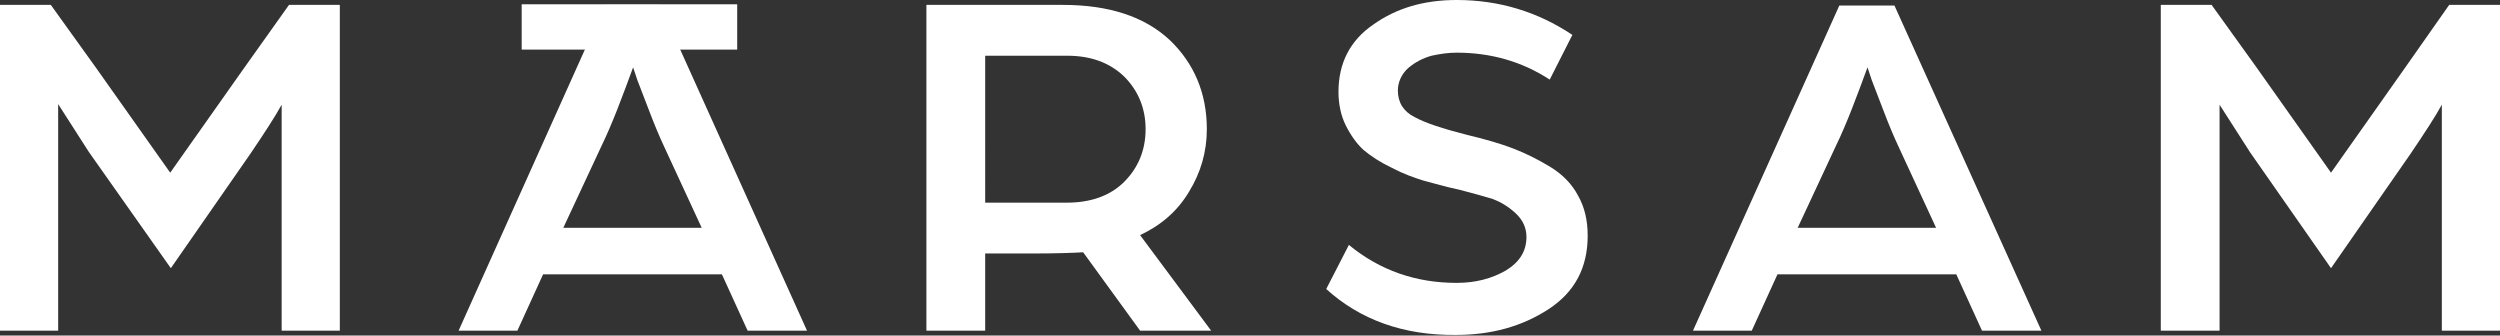
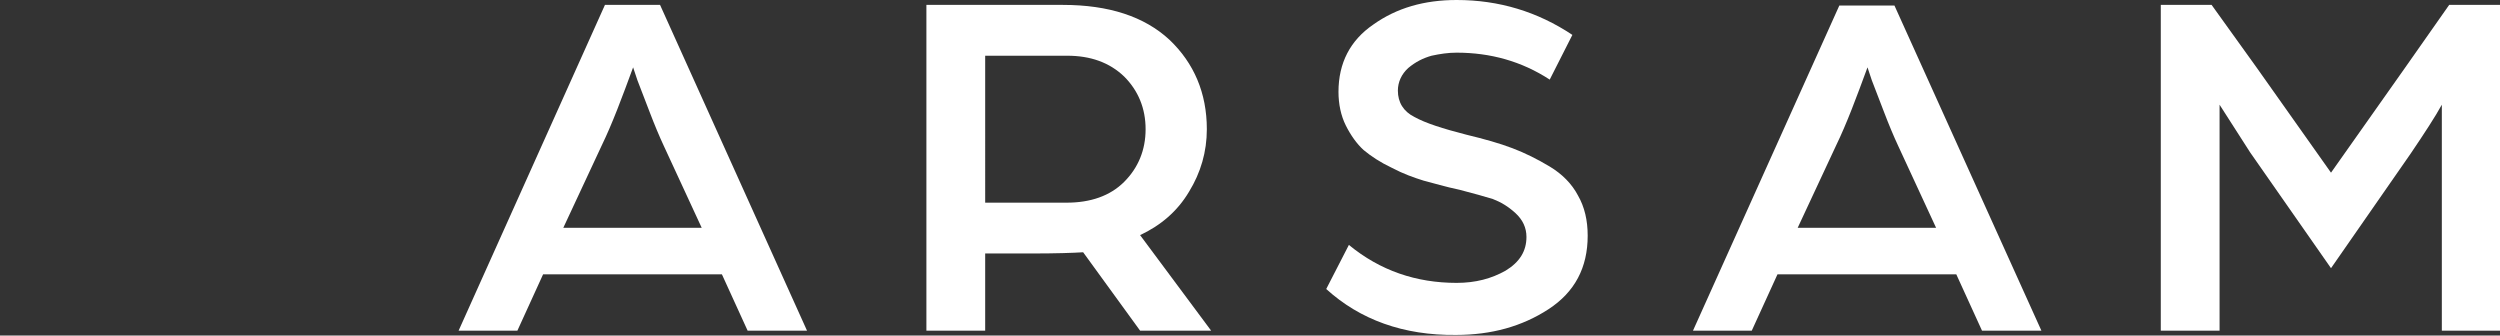
<svg xmlns="http://www.w3.org/2000/svg" version="1.1" id="Capa_1" x="0px" y="0px" viewBox="0 0 408.3 54.8" style="enable-background:new 0 0 408.3 54.8;" xml:space="preserve">
  <rect x="0" y="0" width="408.3" height="54.8" fill="#333333" stroke="none" />
  <style type="text/css">
	.st0{fill:#FFFFFF;}
</style>
  <g>
-     <path class="st0" d="M0,54V0.8h8.3l7.4,10.3l12.1,17.1l12-17l7.4-10.4h8.3V54h-9.5V17.1c-1.1,2-2.8,4.6-5.1,8l-13,18.7L14.5,24.8   l-5-7.8V54H0z" />
    <path class="st0" d="M74.9,54L98.8,0.8h9L131.8,54h-9.7l-4.2-9.2H88.7L84.5,54H74.9z M92,37.2h22.6l-6.2-13.4   c-0.7-1.5-1.5-3.4-2.3-5.5c-0.8-2.1-1.5-3.9-2-5.2l-0.7-2.1c-1.8,4.9-3.4,9.2-5.1,12.7L92,37.2z" />
    <path class="st0" d="M151.3,54V0.8h22.3c7.5,0,13.3,1.9,17.4,5.7c4,3.8,6.1,8.7,6.1,14.6c0,3.7-1,7.1-2.9,10.2   c-1.9,3.2-4.6,5.5-8,7.1L197.8,54h-11.6l-9.3-12.8c-1.6,0.1-4.4,0.2-8.4,0.2h-7.6V54H151.3z M160.8,33.1h13.4   c3.9,0,7.1-1.1,9.4-3.4c2.3-2.3,3.5-5.2,3.5-8.6c0-3.4-1.2-6.3-3.5-8.6c-2.4-2.3-5.5-3.4-9.3-3.4h-13.4V33.1z" />
    <path class="st0" d="M216.6,47.2l3.7-7.2c5.1,4.2,11,6.2,17.6,6.2c3.1,0,5.7-0.7,8-2c2.3-1.4,3.4-3.2,3.4-5.5   c0-1.5-0.6-2.8-1.8-3.9c-1.2-1.1-2.4-1.8-3.7-2.3c-1.3-0.4-3.1-0.9-5.4-1.5c-2.4-0.5-4.3-1.1-5.9-1.5c-1.6-0.5-3.3-1.1-5.2-2.1   c-1.9-0.9-3.4-1.9-4.6-2.9c-1.1-1-2.1-2.4-2.9-4c-0.8-1.6-1.2-3.5-1.2-5.5c0-4.7,1.9-8.4,5.7-11c3.8-2.7,8.3-4,13.6-4   c6.9,0,13.2,1.9,18.9,5.7l-3.7,7.3c-4.6-3-9.7-4.4-15.2-4.4c-1.4,0-2.7,0.2-4.1,0.5c-1.4,0.4-2.6,1-3.8,2c-1.1,1-1.7,2.3-1.7,3.7   c0,1.9,0.9,3.4,2.7,4.3c1.8,1,4.6,1.9,8.5,2.9c2.9,0.7,5.4,1.4,7.5,2.2c2.1,0.8,4.1,1.8,6.1,3c2,1.2,3.6,2.8,4.6,4.7   c1.1,1.9,1.6,4.1,1.6,6.6c0,5.2-2.1,9.2-6.4,12c-4.3,2.8-9.3,4.2-15.1,4.2C229.2,54.8,222.1,52.2,216.6,47.2z" />
    <path class="st0" d="M276.5,54l23.9-53.1h9L333.4,54h-9.7l-4.2-9.2h-29.2l-4.2,9.2H276.5z M293.6,37.2h22.6L310,23.8   c-0.7-1.5-1.5-3.4-2.3-5.5c-0.8-2.1-1.5-3.9-2-5.2l-0.7-2.1c-1.8,4.9-3.4,9.2-5.1,12.7L293.6,37.2z" />
    <path class="st0" d="M352.9,54V0.8h8.3l7.4,10.3l12.1,17.1l12-17L400,0.8h8.3V54h-9.5V17.1c-1.1,2-2.8,4.6-5.1,8l-13,18.7   l-13.2-18.9l-5-7.8V54H352.9z" />
  </g>
-   <rect x="85.2" y="0.7" class="st0" width="35.2" height="7.4" />
</svg>